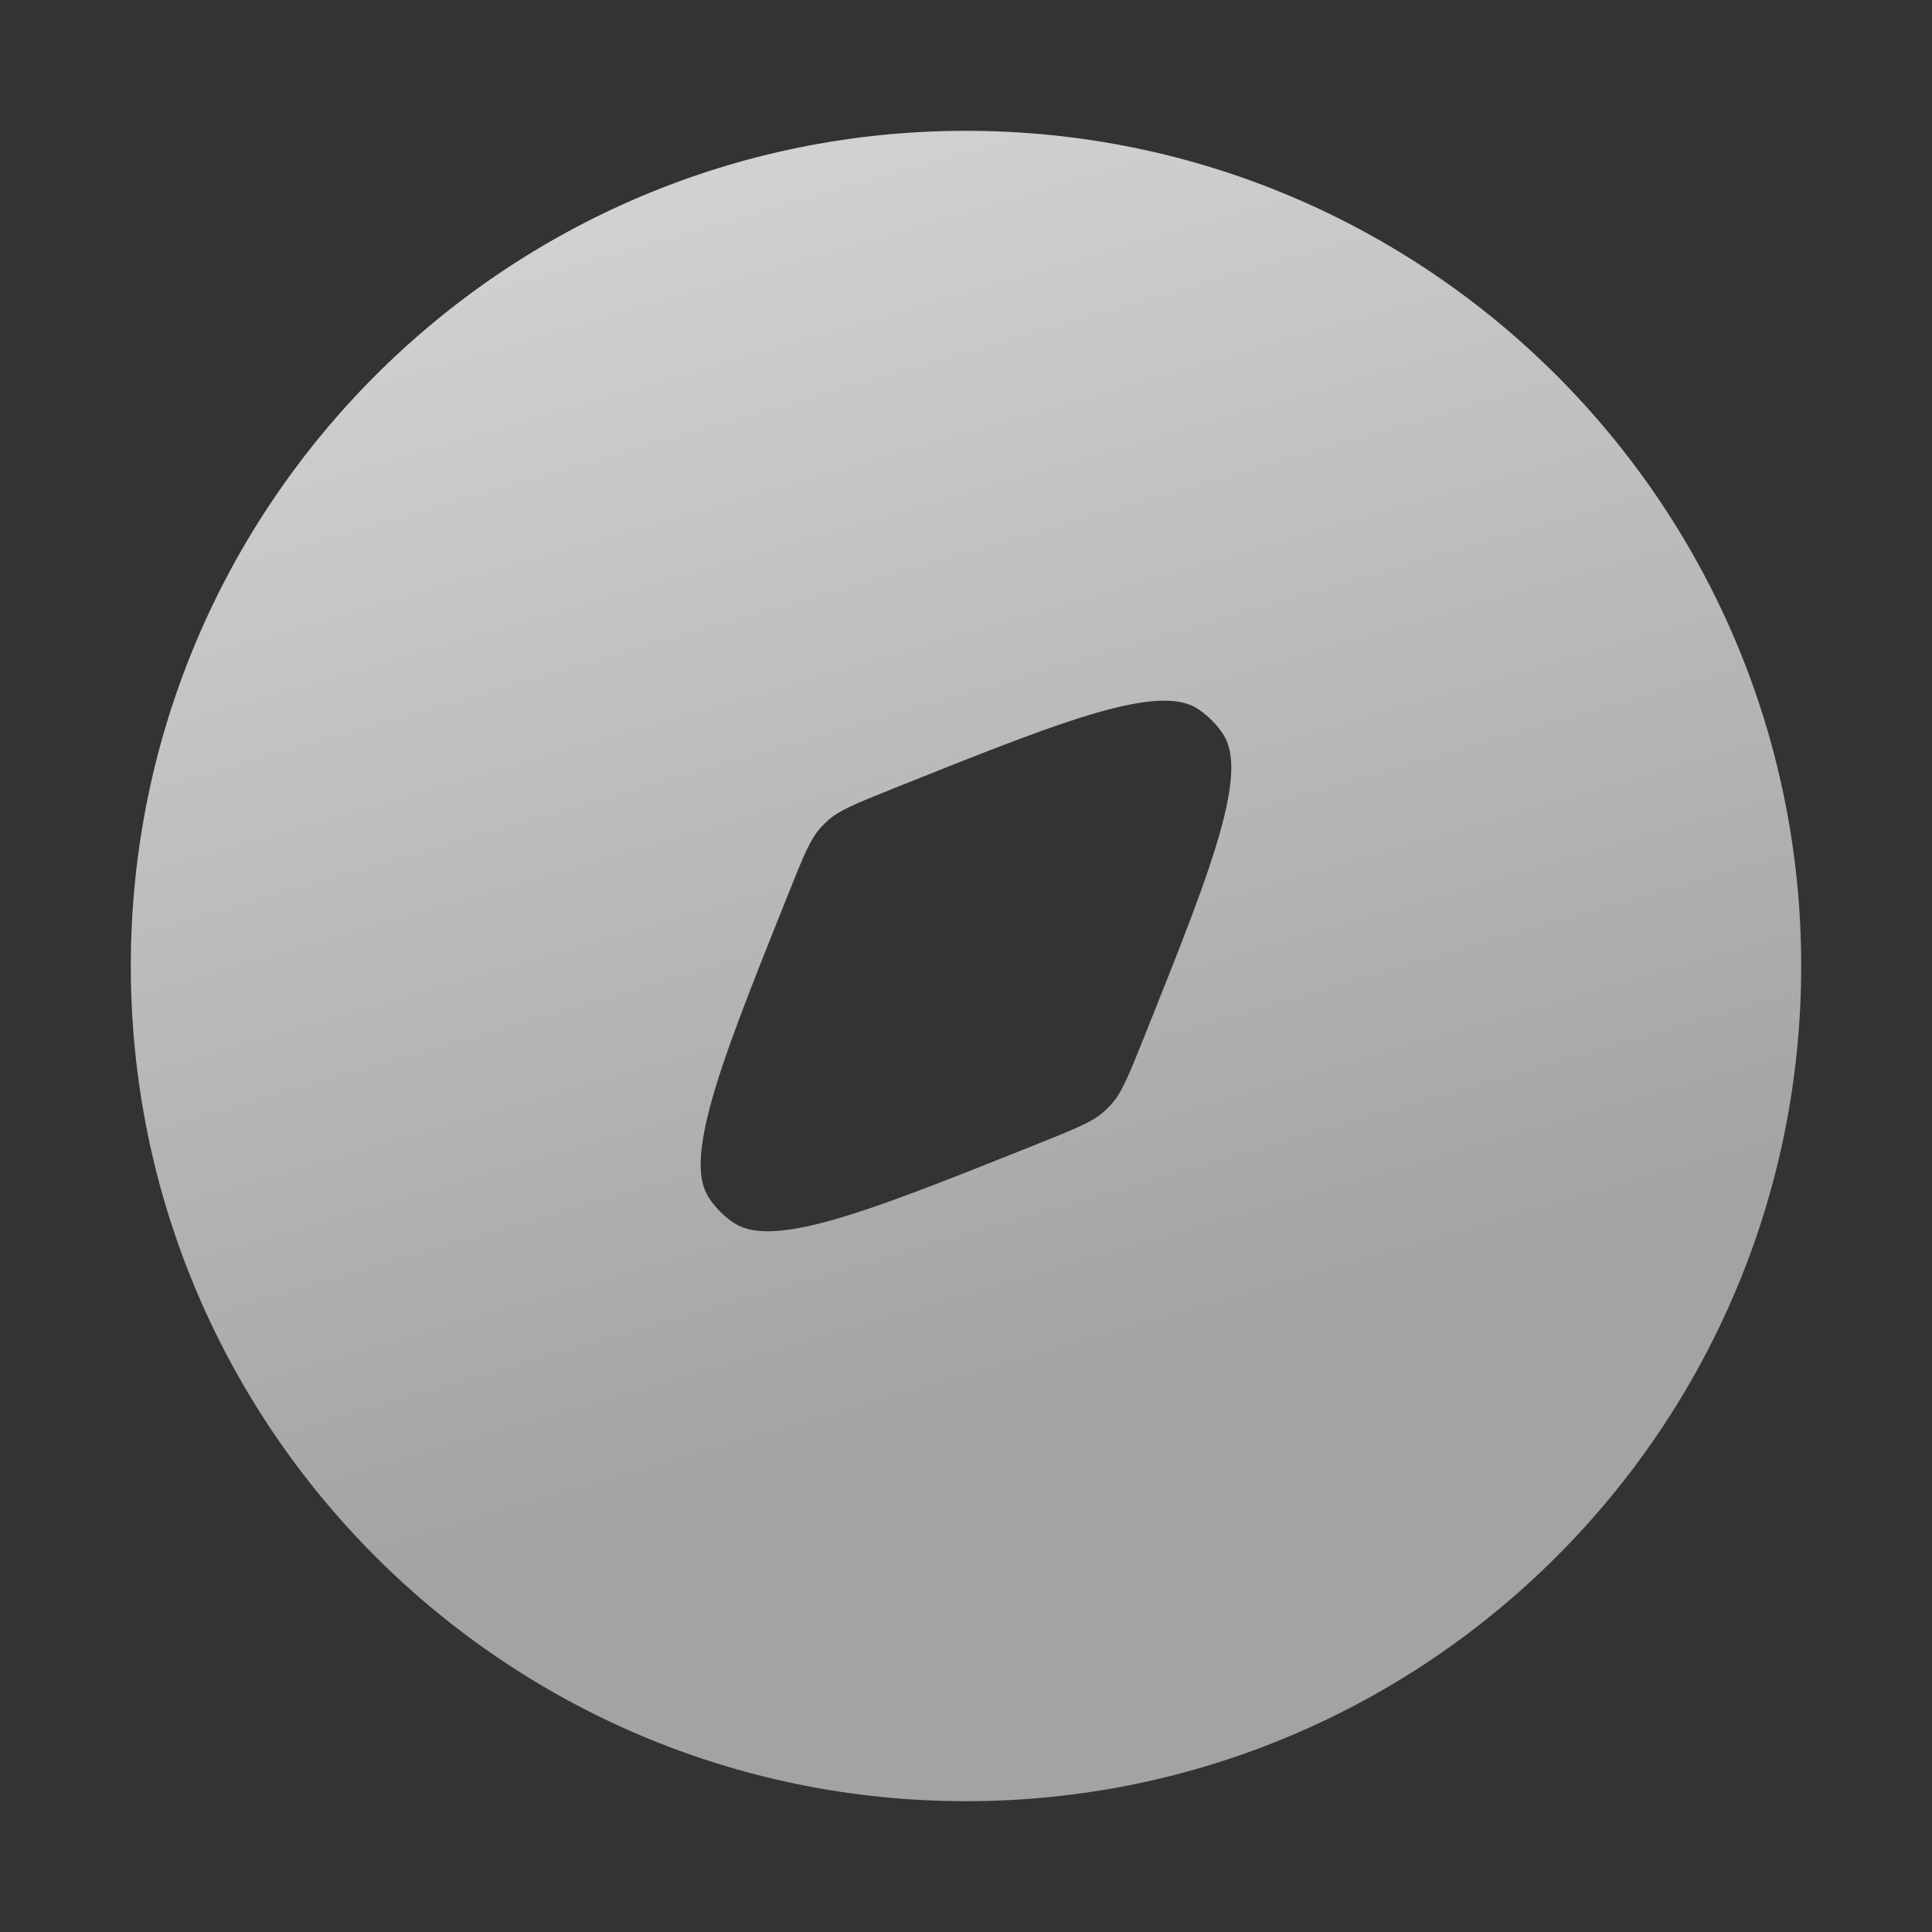
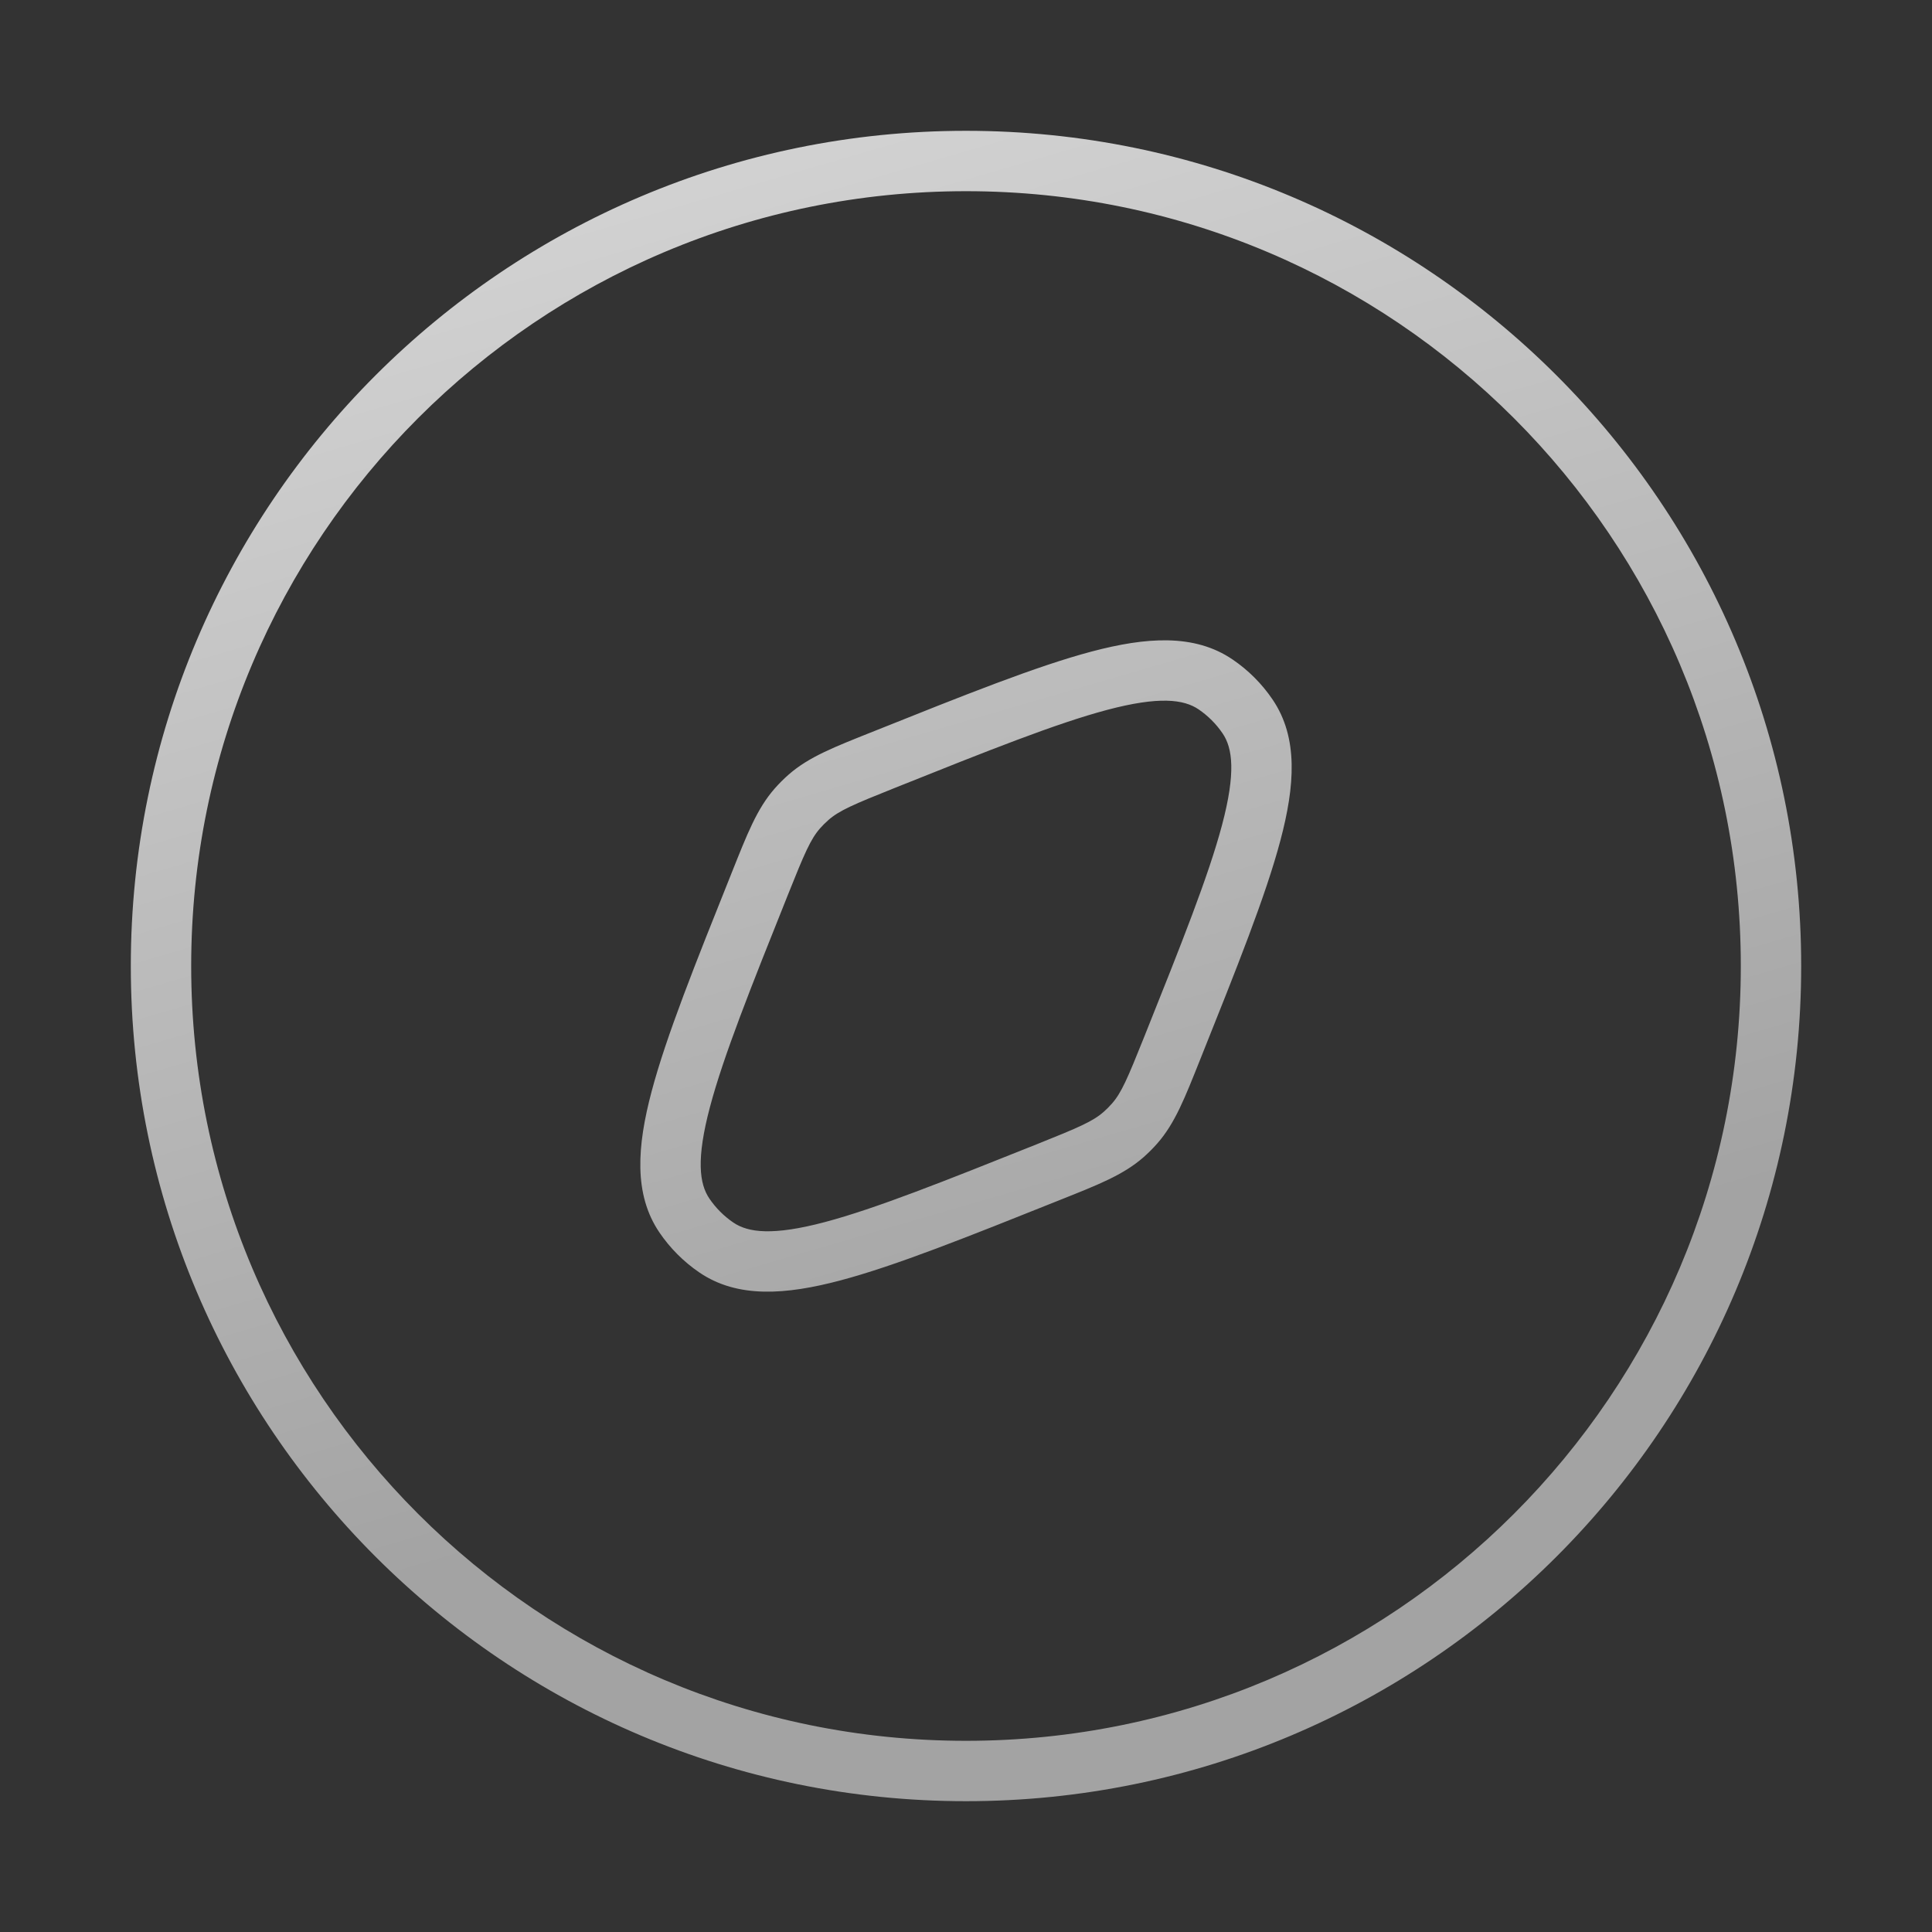
<svg xmlns="http://www.w3.org/2000/svg" width="48" height="48" viewBox="0 0 48 48" fill="none">
  <rect x="0" y="0" width="48" height="48" fill="#333333" stroke="none" />
-   <path fill-rule="evenodd" clip-rule="evenodd" d="M24 44C35.046 44 44 35.046 44 24C44 12.954 35.046 4 24 4C12.954 4 4 12.954 4 24C4 35.046 12.954 44 24 44ZM27.913 28.19C27.526 28.529 27.033 28.726 26.048 29.12C21.428 30.968 19.119 31.892 17.799 30.995C17.487 30.783 17.217 30.513 17.004 30.2C16.108 28.881 17.032 26.571 18.88 21.951C19.274 20.966 19.471 20.473 19.81 20.087C19.896 19.988 19.989 19.896 20.087 19.809C20.474 19.47 20.966 19.273 21.952 18.879C26.571 17.031 28.881 16.107 30.2 17.004C30.513 17.216 30.783 17.486 30.995 17.799C31.892 19.118 30.968 21.428 29.12 26.048C28.726 27.033 28.529 27.526 28.19 27.912C28.104 28.011 28.011 28.104 27.913 28.19Z" fill="url(#paint0_linear_5149_347)" />
  <path d="M26.048 29.12L25.77 28.424L26.048 29.12ZM27.913 28.19L28.407 28.754L27.913 28.19ZM29.12 26.048L29.817 26.326L29.12 26.048ZM28.19 27.912L28.754 28.407L28.19 27.912ZM18.88 21.951L18.183 21.673L18.88 21.951ZM17.004 30.2L16.384 30.622L17.004 30.2ZM17.799 30.995L17.378 31.616L17.799 30.995ZM21.952 18.879L22.23 19.576L21.952 18.879ZM20.087 19.809L19.593 19.245L20.087 19.809ZM19.81 20.087L19.246 19.592L19.81 20.087ZM30.2 17.004L30.622 16.384L30.2 17.004ZM30.995 17.799L31.616 17.378L30.995 17.799ZM44 24H43.25C43.25 34.632 34.632 43.25 24 43.25V44V44.75C35.46 44.75 44.75 35.46 44.75 24H44ZM24 44V43.25C13.368 43.25 4.75 34.632 4.75 24H4H3.25C3.25 35.46 12.54 44.75 24 44.75V44ZM4 24H4.75C4.75 13.368 13.368 4.75 24 4.75V4V3.25C12.54 3.25 3.25 12.54 3.25 24H4ZM24 4V4.75C34.632 4.75 43.25 13.368 43.25 24H44H44.75C44.75 12.54 35.46 3.25 24 3.25V4ZM26.048 29.12L26.327 29.816C27.263 29.442 27.901 29.197 28.407 28.754L27.913 28.19L27.418 27.626C27.151 27.86 26.804 28.01 25.77 28.424L26.048 29.12ZM29.12 26.048L28.424 25.769C28.01 26.803 27.861 27.15 27.626 27.418L28.19 27.912L28.754 28.407C29.198 27.901 29.442 27.263 29.817 26.326L29.12 26.048ZM27.913 28.19L28.407 28.754C28.53 28.646 28.646 28.53 28.754 28.407L28.19 27.912L27.626 27.418C27.561 27.492 27.492 27.561 27.418 27.626L27.913 28.19ZM18.88 21.951L18.183 21.673C17.267 23.963 16.552 25.746 16.188 27.121C15.83 28.471 15.738 29.671 16.384 30.622L17.004 30.2L17.625 29.779C17.374 29.41 17.296 28.795 17.638 27.506C17.973 26.241 18.644 24.559 19.576 22.23L18.88 21.951ZM26.048 29.12L25.77 28.424C23.44 29.355 21.759 30.026 20.494 30.362C19.204 30.704 18.59 30.625 18.221 30.375L17.799 30.995L17.378 31.616C18.329 32.262 19.529 32.169 20.878 31.812C22.253 31.447 24.036 30.732 26.327 29.816L26.048 29.12ZM17.004 30.2L16.384 30.622C16.65 31.013 16.987 31.35 17.378 31.616L17.799 30.995L18.221 30.375C17.986 30.215 17.784 30.013 17.625 29.779L17.004 30.2ZM21.952 18.879L21.673 18.183C20.737 18.557 20.098 18.802 19.593 19.245L20.087 19.809L20.582 20.373C20.849 20.139 21.196 19.989 22.23 19.576L21.952 18.879ZM18.88 21.951L19.576 22.23C19.989 21.196 20.139 20.849 20.373 20.581L19.81 20.087L19.246 19.592C18.802 20.098 18.558 20.736 18.183 21.673L18.88 21.951ZM20.087 19.809L19.593 19.245C19.47 19.353 19.354 19.469 19.246 19.592L19.81 20.087L20.373 20.581C20.438 20.508 20.508 20.438 20.582 20.373L20.087 19.809ZM21.952 18.879L22.23 19.576C24.56 18.644 26.241 17.973 27.506 17.637C28.796 17.295 29.41 17.374 29.779 17.624L30.2 17.004L30.622 16.384C29.671 15.738 28.471 15.83 27.121 16.187C25.747 16.552 23.963 17.267 21.673 18.183L21.952 18.879ZM29.12 26.048L29.817 26.326C30.733 24.036 31.448 22.253 31.812 20.878C32.17 19.528 32.262 18.328 31.616 17.378L30.995 17.799L30.375 18.221C30.626 18.589 30.704 19.204 30.362 20.494C30.027 21.759 29.356 23.44 28.424 25.769L29.12 26.048ZM30.2 17.004L29.779 17.624C30.013 17.784 30.216 17.986 30.375 18.221L30.995 17.799L31.616 17.378C31.35 16.986 31.013 16.649 30.622 16.384L30.2 17.004Z" fill="url(#paint1_linear_5149_347)" />
  <defs>
    <linearGradient id="paint0_linear_5149_347" x1="6.5" y1="-24.75" x2="24" y2="35.25" gradientUnits="userSpaceOnUse">
      <stop stop-color="white" />
      <stop offset="1" stop-color="#A3A3A3" />
    </linearGradient>
    <linearGradient id="paint1_linear_5149_347" x1="6.5" y1="-24.75" x2="24" y2="35.25" gradientUnits="userSpaceOnUse">
      <stop stop-color="white" />
      <stop offset="1" stop-color="#A3A3A3" />
    </linearGradient>
  </defs>
</svg>